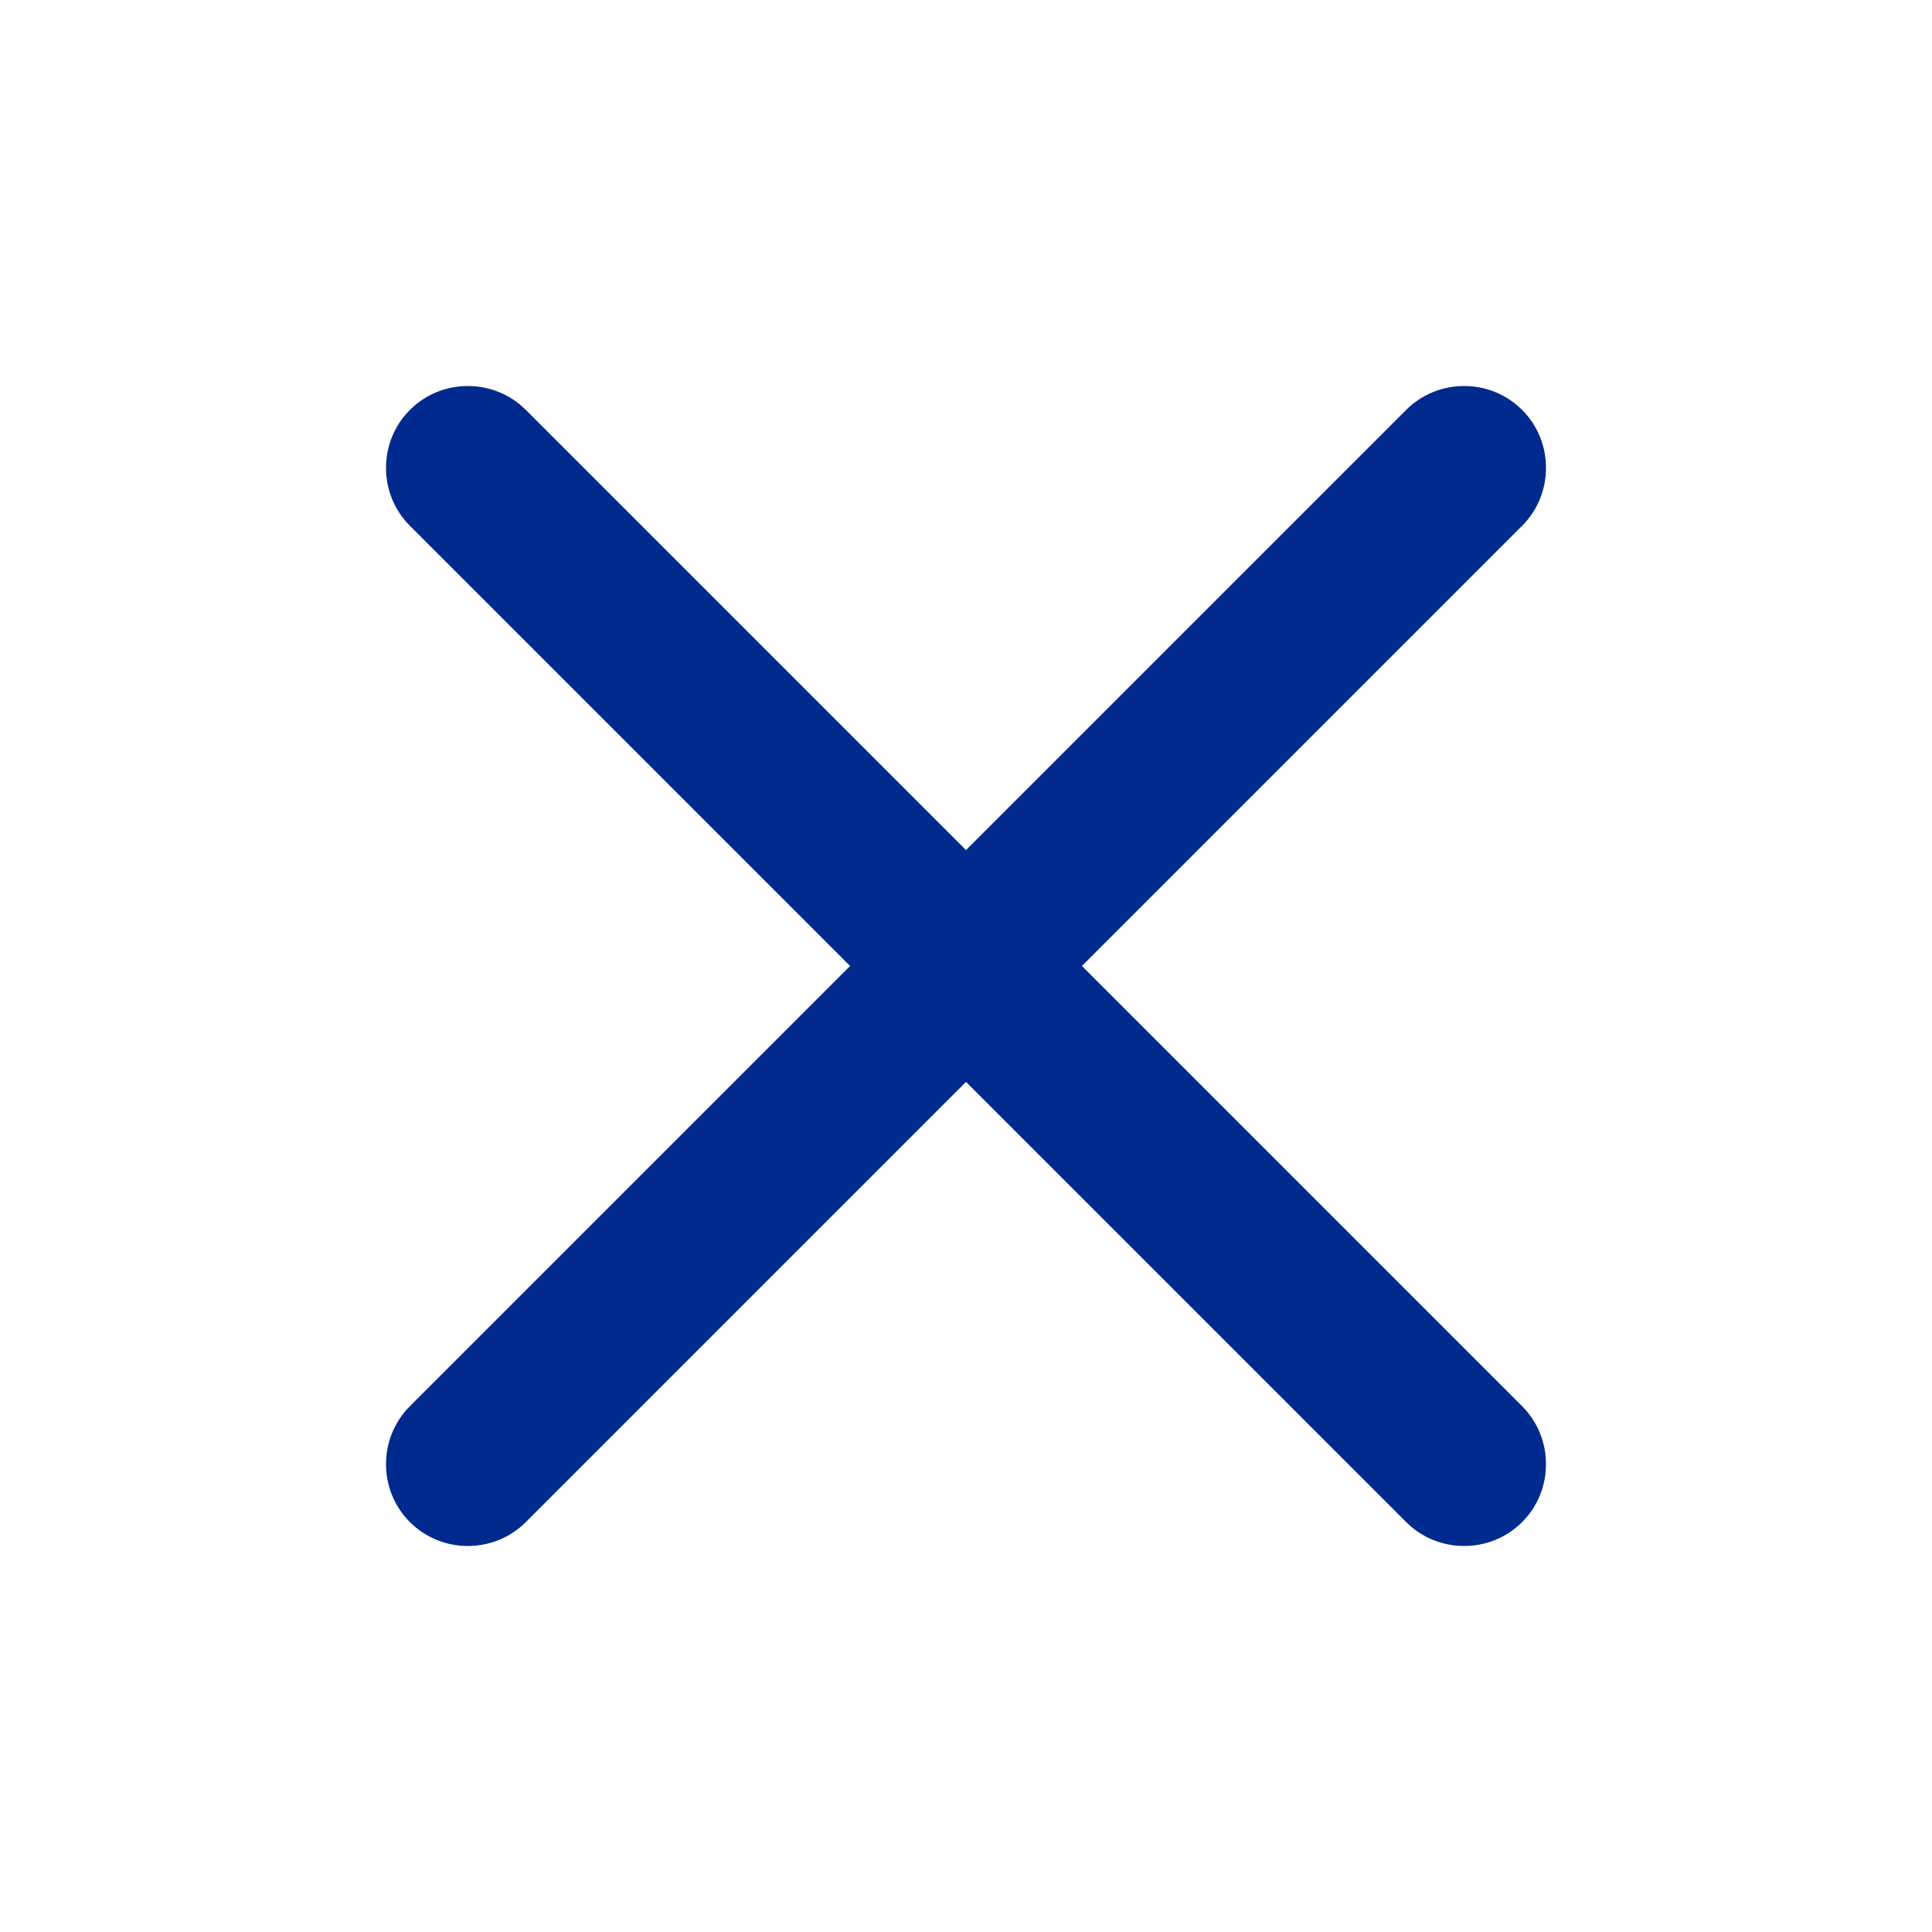
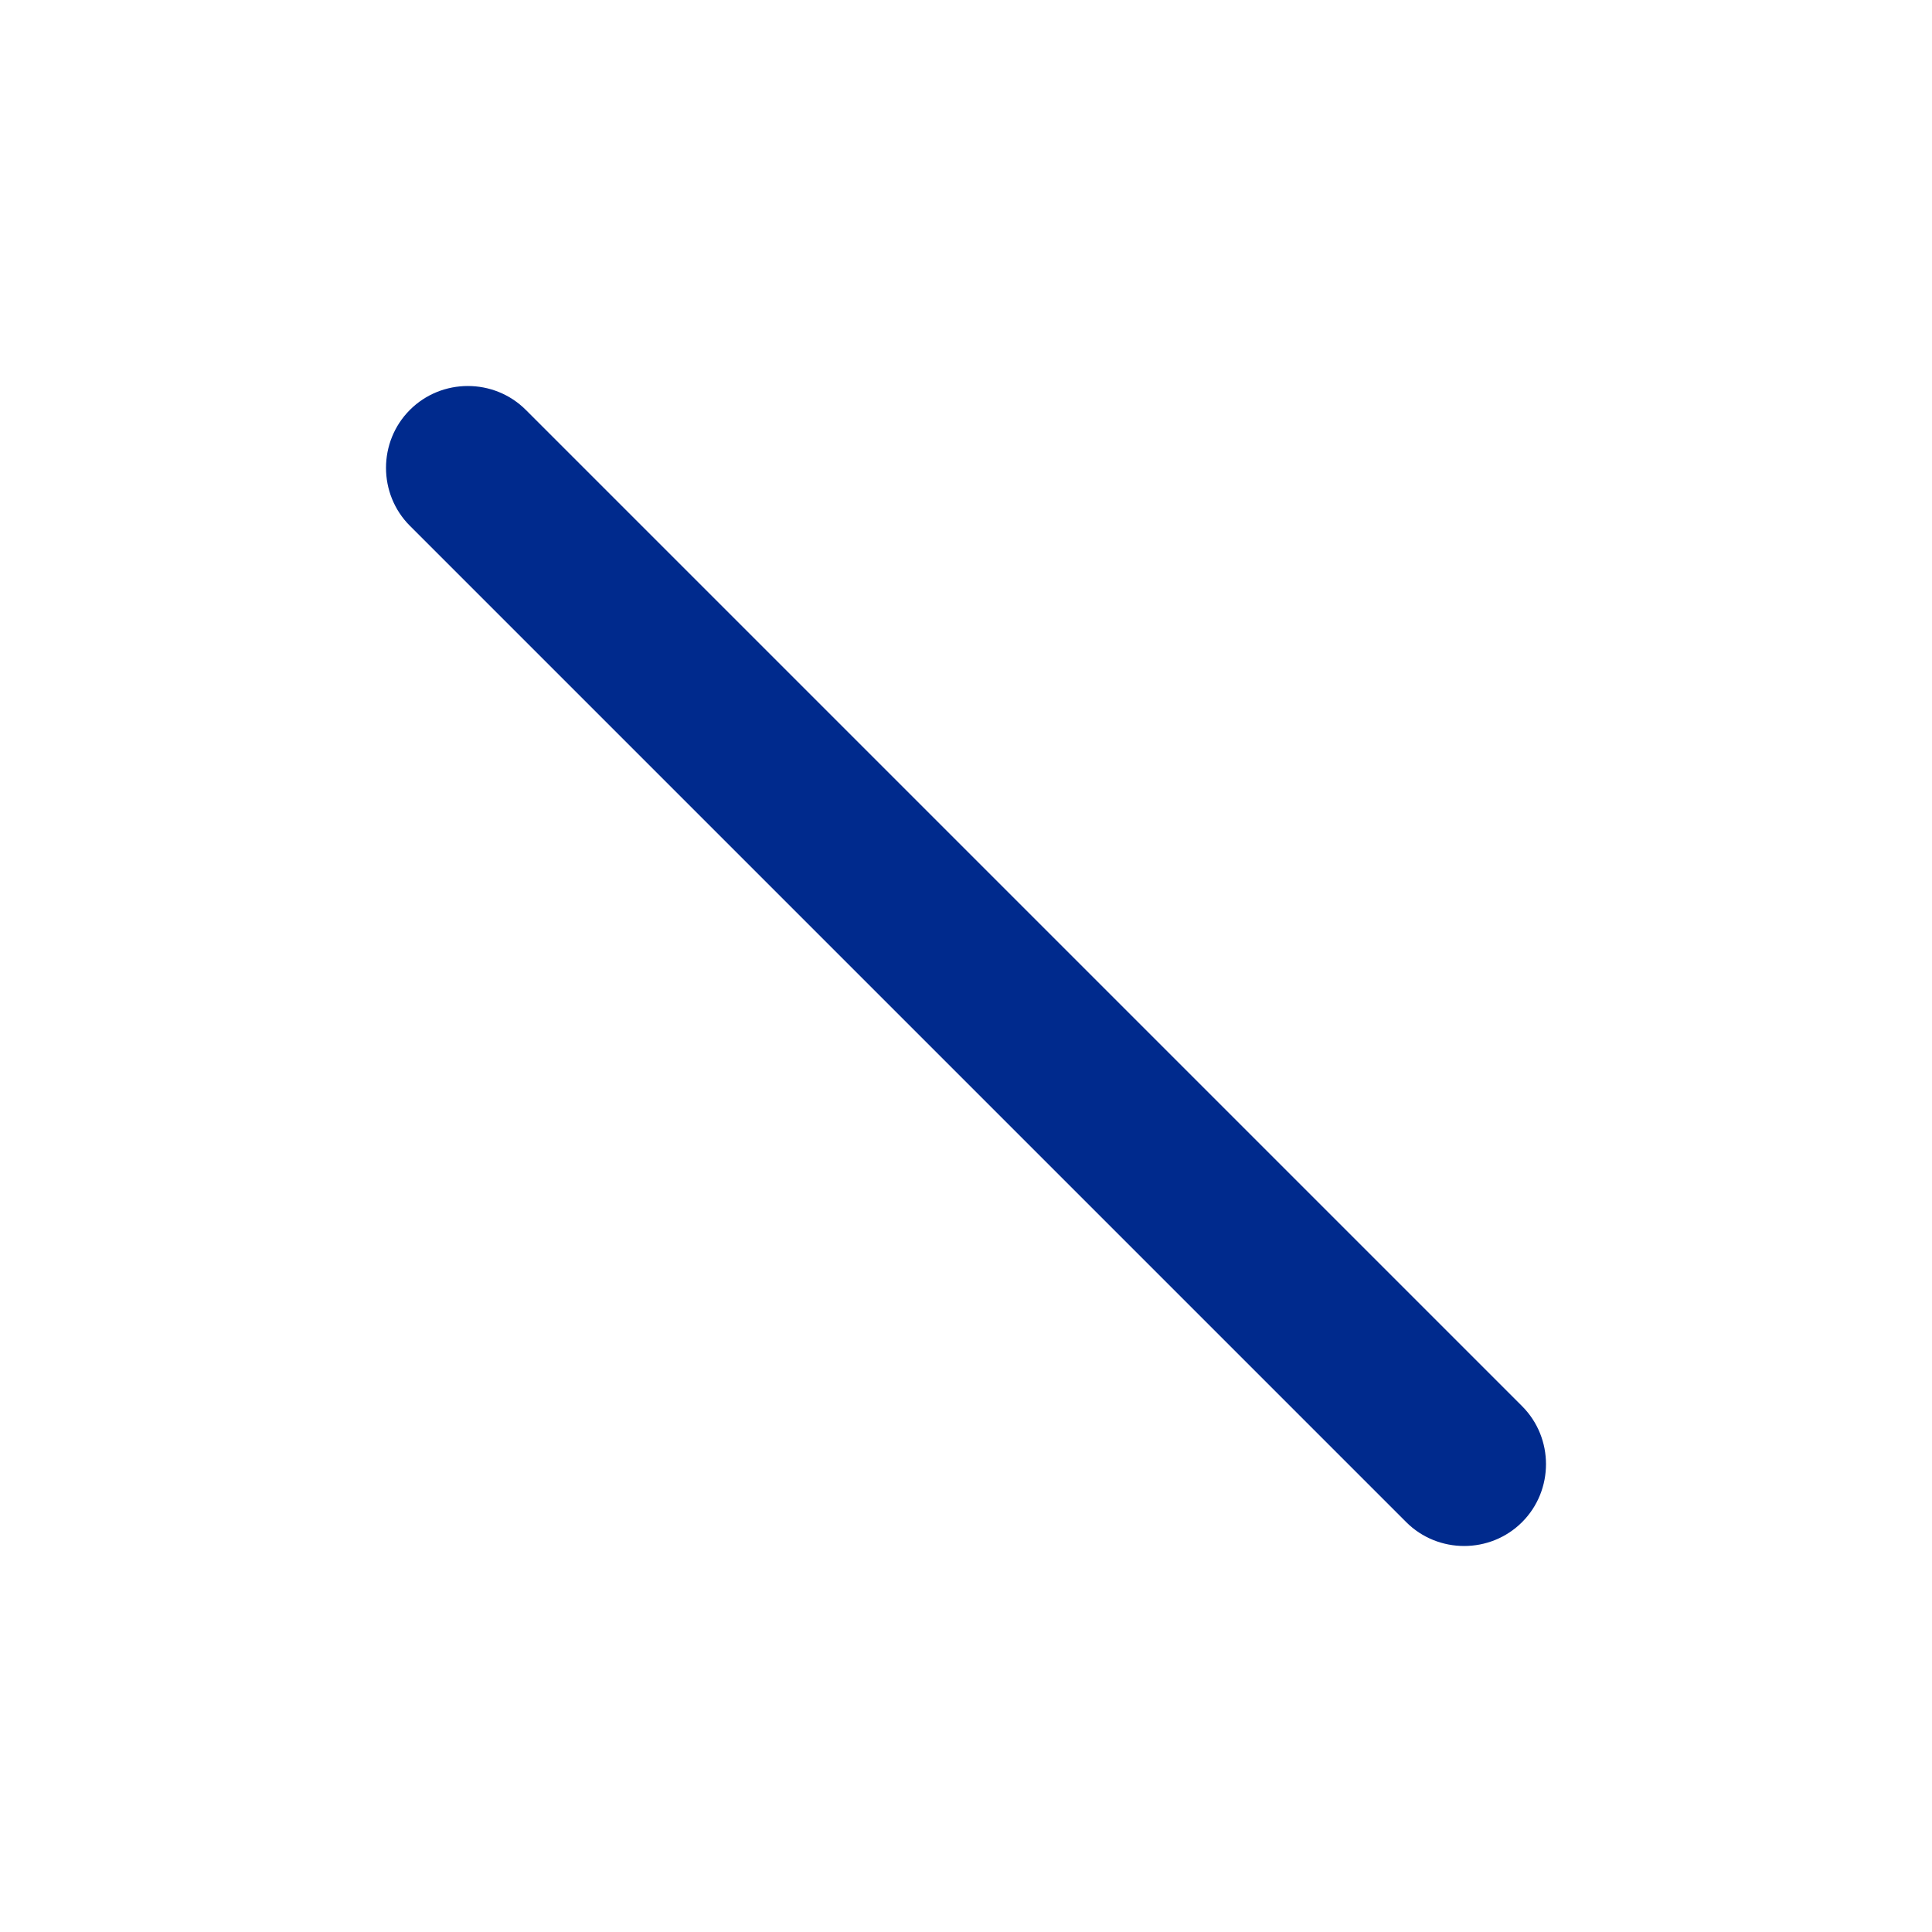
<svg xmlns="http://www.w3.org/2000/svg" version="1.1" id="Capa_1" x="0px" y="0px" viewBox="0 0 370 370" style="enable-background:new 0 0 370 370;" xml:space="preserve">
  <style type="text/css">
	.st0{fill:#002A8D;}
</style>
  <g id="Capa_1_1_">
</g>
  <g id="Capa_2">
    <g>
-       <path class="st0" d="M291.5,100.7L100.7,291.5c-6.1,6.1-16.1,6.1-22.2,0l0,0c-6.1-6.1-6.1-16.1,0-22.2L269.3,78.5    c6.1-6.1,16.1-6.1,22.2,0l0,0C297.6,84.6,297.6,94.6,291.5,100.7z" />
      <path class="st0" d="M269.3,291.5L78.5,100.7c-6.1-6.1-6.1-16.1,0-22.2l0,0c6.1-6.1,16.1-6.1,22.2,0l190.8,190.8    c6.1,6.1,6.1,16.1,0,22.2l0,0C285.4,297.6,275.4,297.6,269.3,291.5z" />
    </g>
  </g>
</svg>